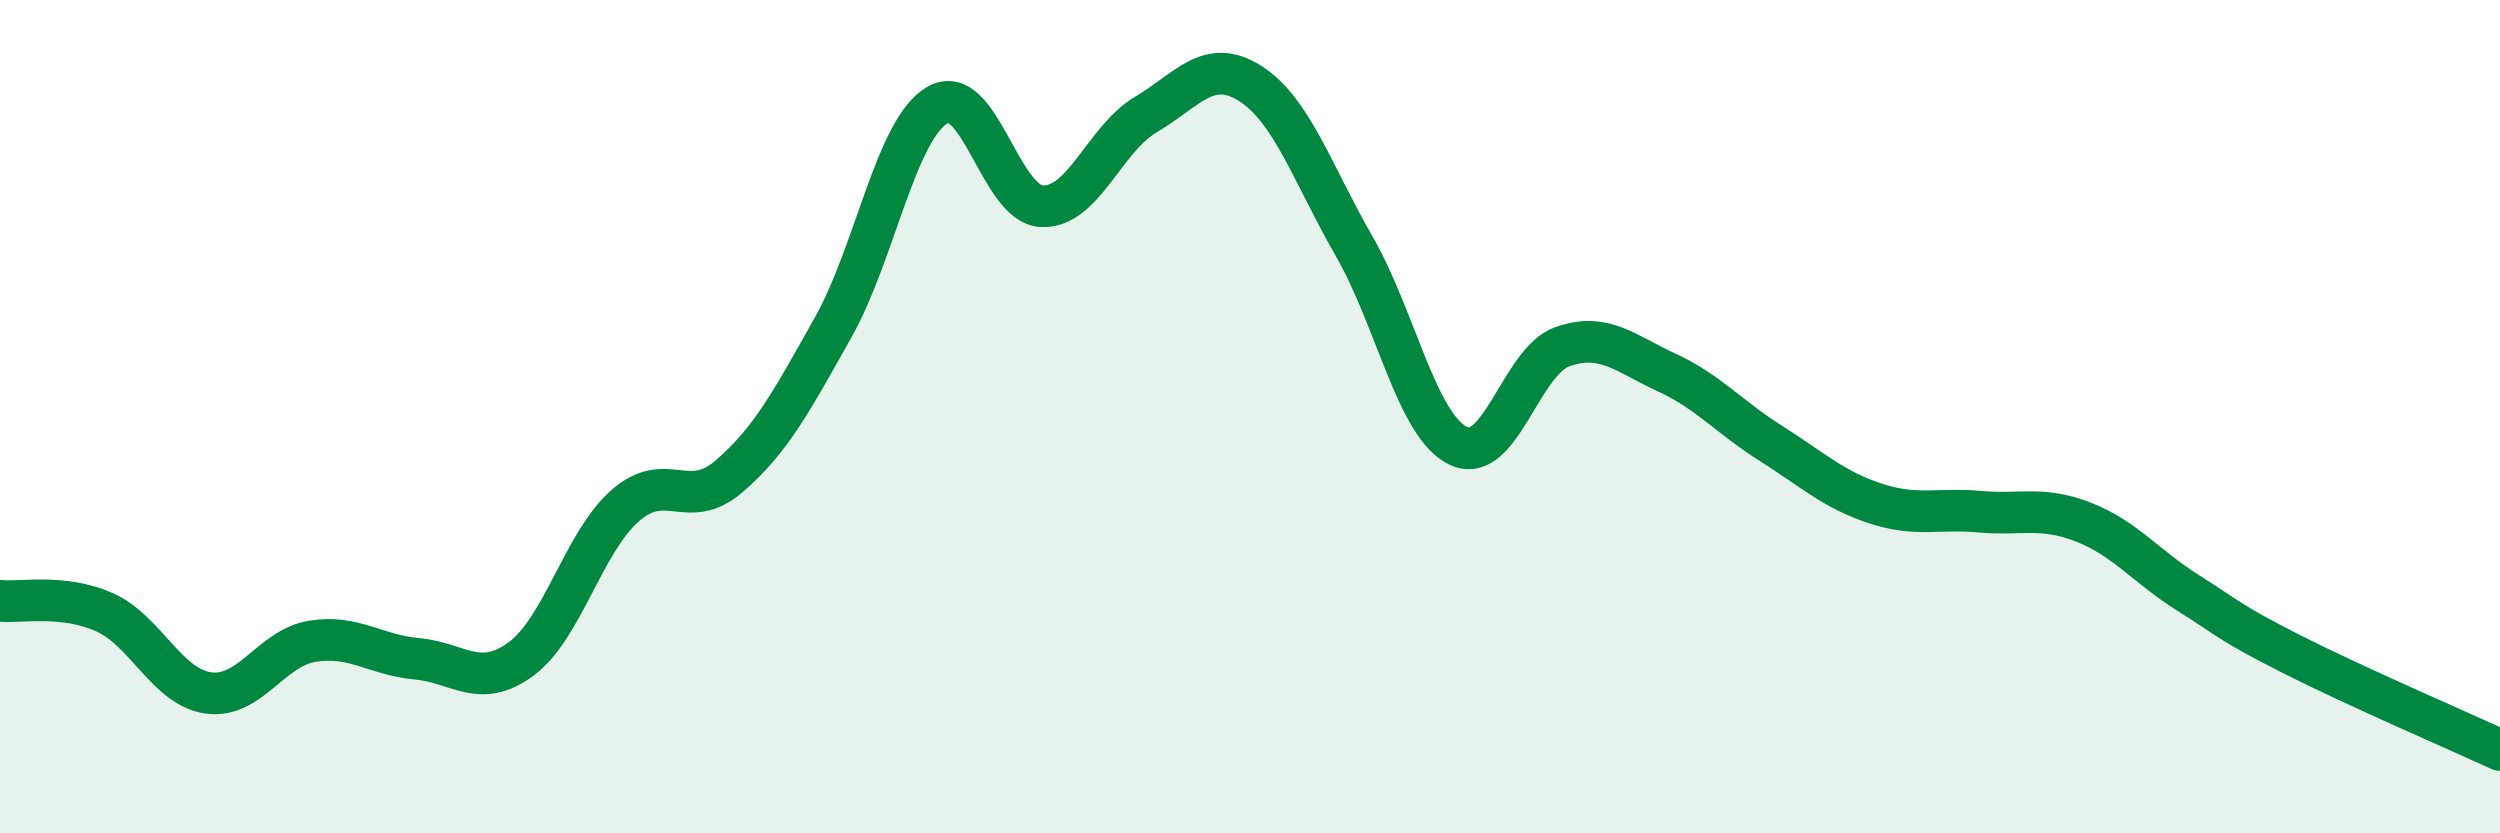
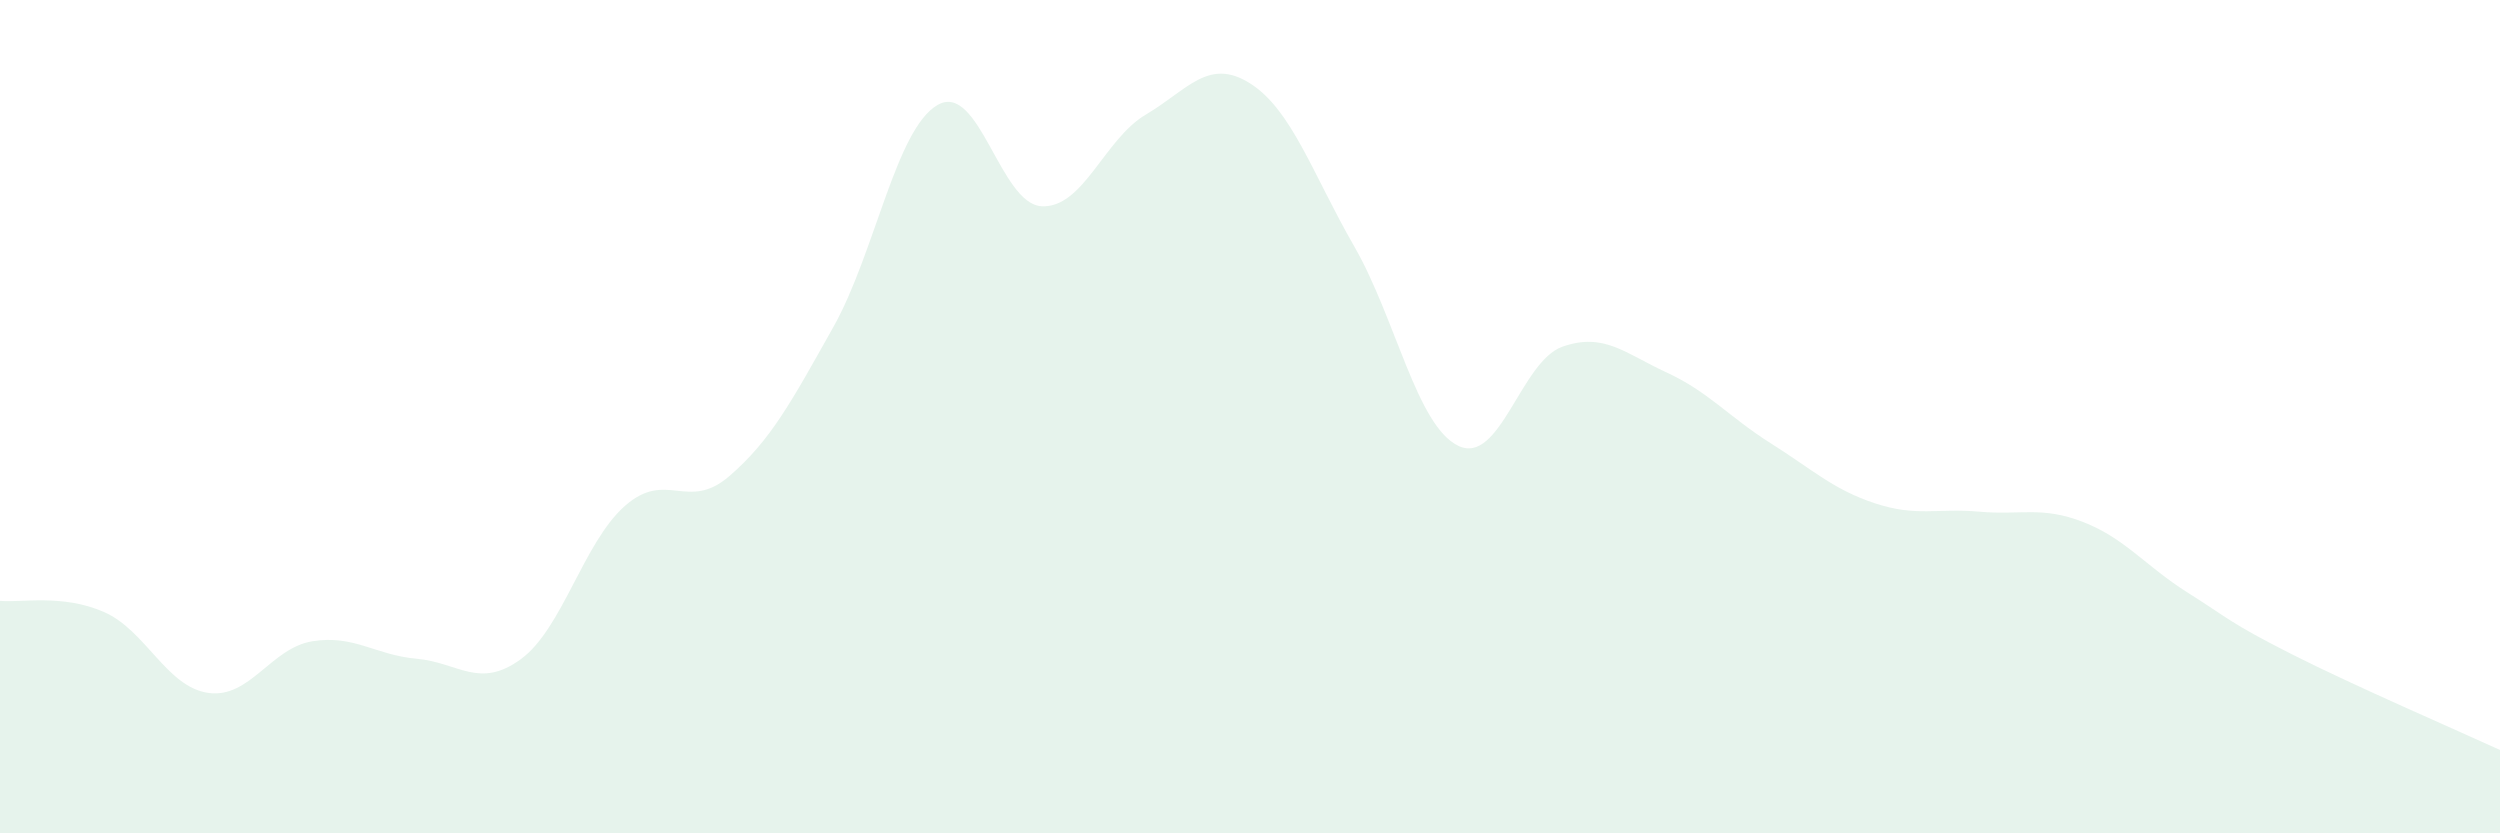
<svg xmlns="http://www.w3.org/2000/svg" width="60" height="20" viewBox="0 0 60 20">
  <path d="M 0,14.42 C 0.5,14.47 1.5,14.25 2.5,14.69 C 3.5,15.13 4,16.49 5,16.63 C 6,16.77 6.5,15.55 7.5,15.39 C 8.5,15.23 9,15.72 10,15.81 C 11,15.9 11.5,16.55 12.5,15.82 C 13.5,15.09 14,13.02 15,12.14 C 16,11.26 16.5,12.29 17.5,11.43 C 18.5,10.57 19,9.63 20,7.85 C 21,6.07 21.5,3.1 22.5,2.52 C 23.5,1.94 24,4.9 25,4.95 C 26,5 26.5,3.34 27.5,2.75 C 28.5,2.16 29,1.37 30,2 C 31,2.63 31.5,4.17 32.5,5.91 C 33.5,7.65 34,10.22 35,10.7 C 36,11.18 36.5,8.67 37.5,8.32 C 38.5,7.97 39,8.48 40,8.94 C 41,9.4 41.5,10.01 42.5,10.64 C 43.5,11.27 44,11.75 45,12.08 C 46,12.41 46.5,12.19 47.5,12.28 C 48.5,12.37 49,12.14 50,12.53 C 51,12.92 51.5,13.59 52.5,14.22 C 53.5,14.85 53.5,14.94 55,15.7 C 56.5,16.46 59,17.54 60,18L60 20L0 20Z" fill="#008740" opacity="0.1" stroke-linecap="round" stroke-linejoin="round" />
-   <path d="M 0,14.42 C 0.5,14.47 1.5,14.25 2.5,14.69 C 3.5,15.13 4,16.49 5,16.63 C 6,16.77 6.5,15.55 7.5,15.39 C 8.5,15.23 9,15.72 10,15.81 C 11,15.9 11.5,16.55 12.5,15.82 C 13.5,15.09 14,13.02 15,12.14 C 16,11.26 16.5,12.29 17.5,11.43 C 18.5,10.57 19,9.63 20,7.85 C 21,6.07 21.5,3.1 22.5,2.52 C 23.5,1.94 24,4.9 25,4.95 C 26,5 26.5,3.34 27.5,2.75 C 28.5,2.16 29,1.37 30,2 C 31,2.63 31.5,4.17 32.5,5.91 C 33.5,7.65 34,10.22 35,10.7 C 36,11.18 36.5,8.67 37.5,8.32 C 38.5,7.97 39,8.48 40,8.94 C 41,9.4 41.5,10.01 42.5,10.64 C 43.5,11.27 44,11.75 45,12.08 C 46,12.41 46.5,12.19 47.5,12.28 C 48.5,12.37 49,12.14 50,12.53 C 51,12.92 51.5,13.59 52.5,14.22 C 53.5,14.85 53.5,14.94 55,15.7 C 56.5,16.46 59,17.54 60,18" stroke="#008740" stroke-width="1" fill="none" stroke-linecap="round" stroke-linejoin="round" />
</svg>